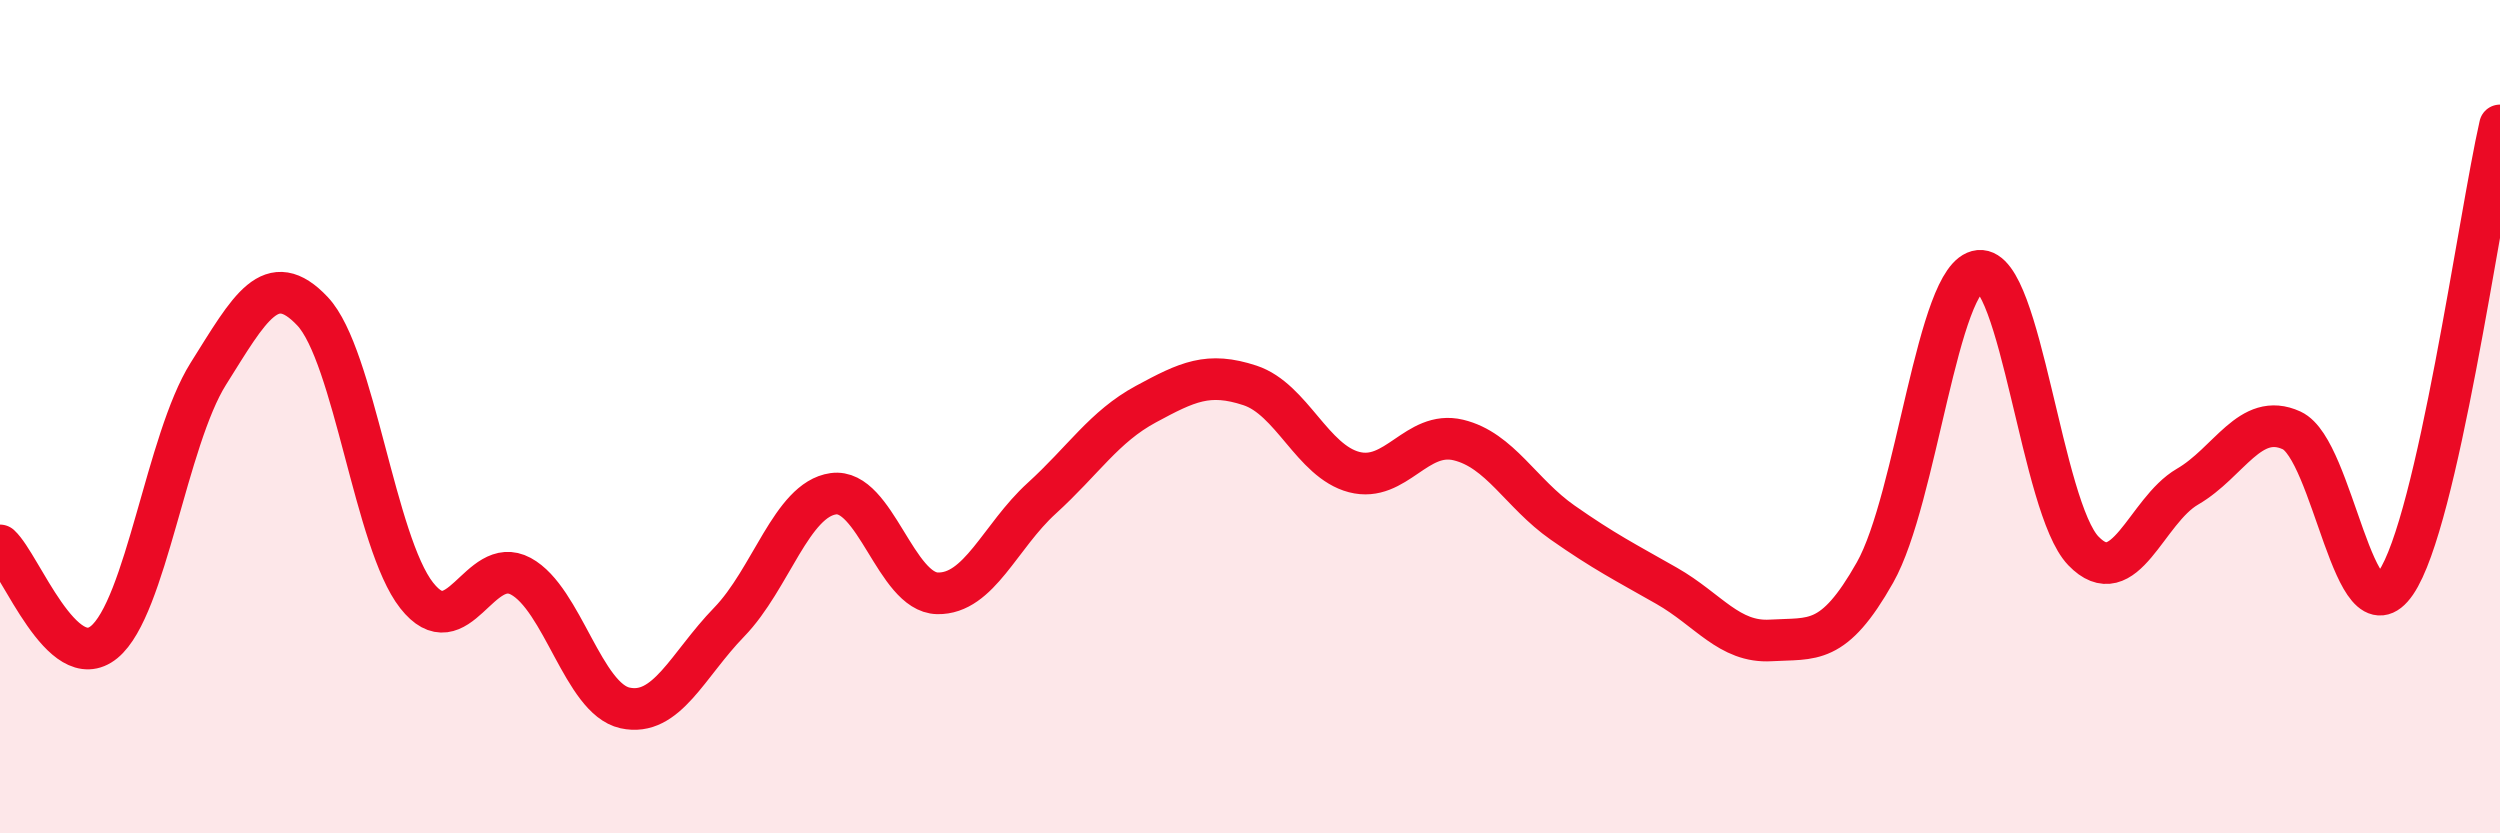
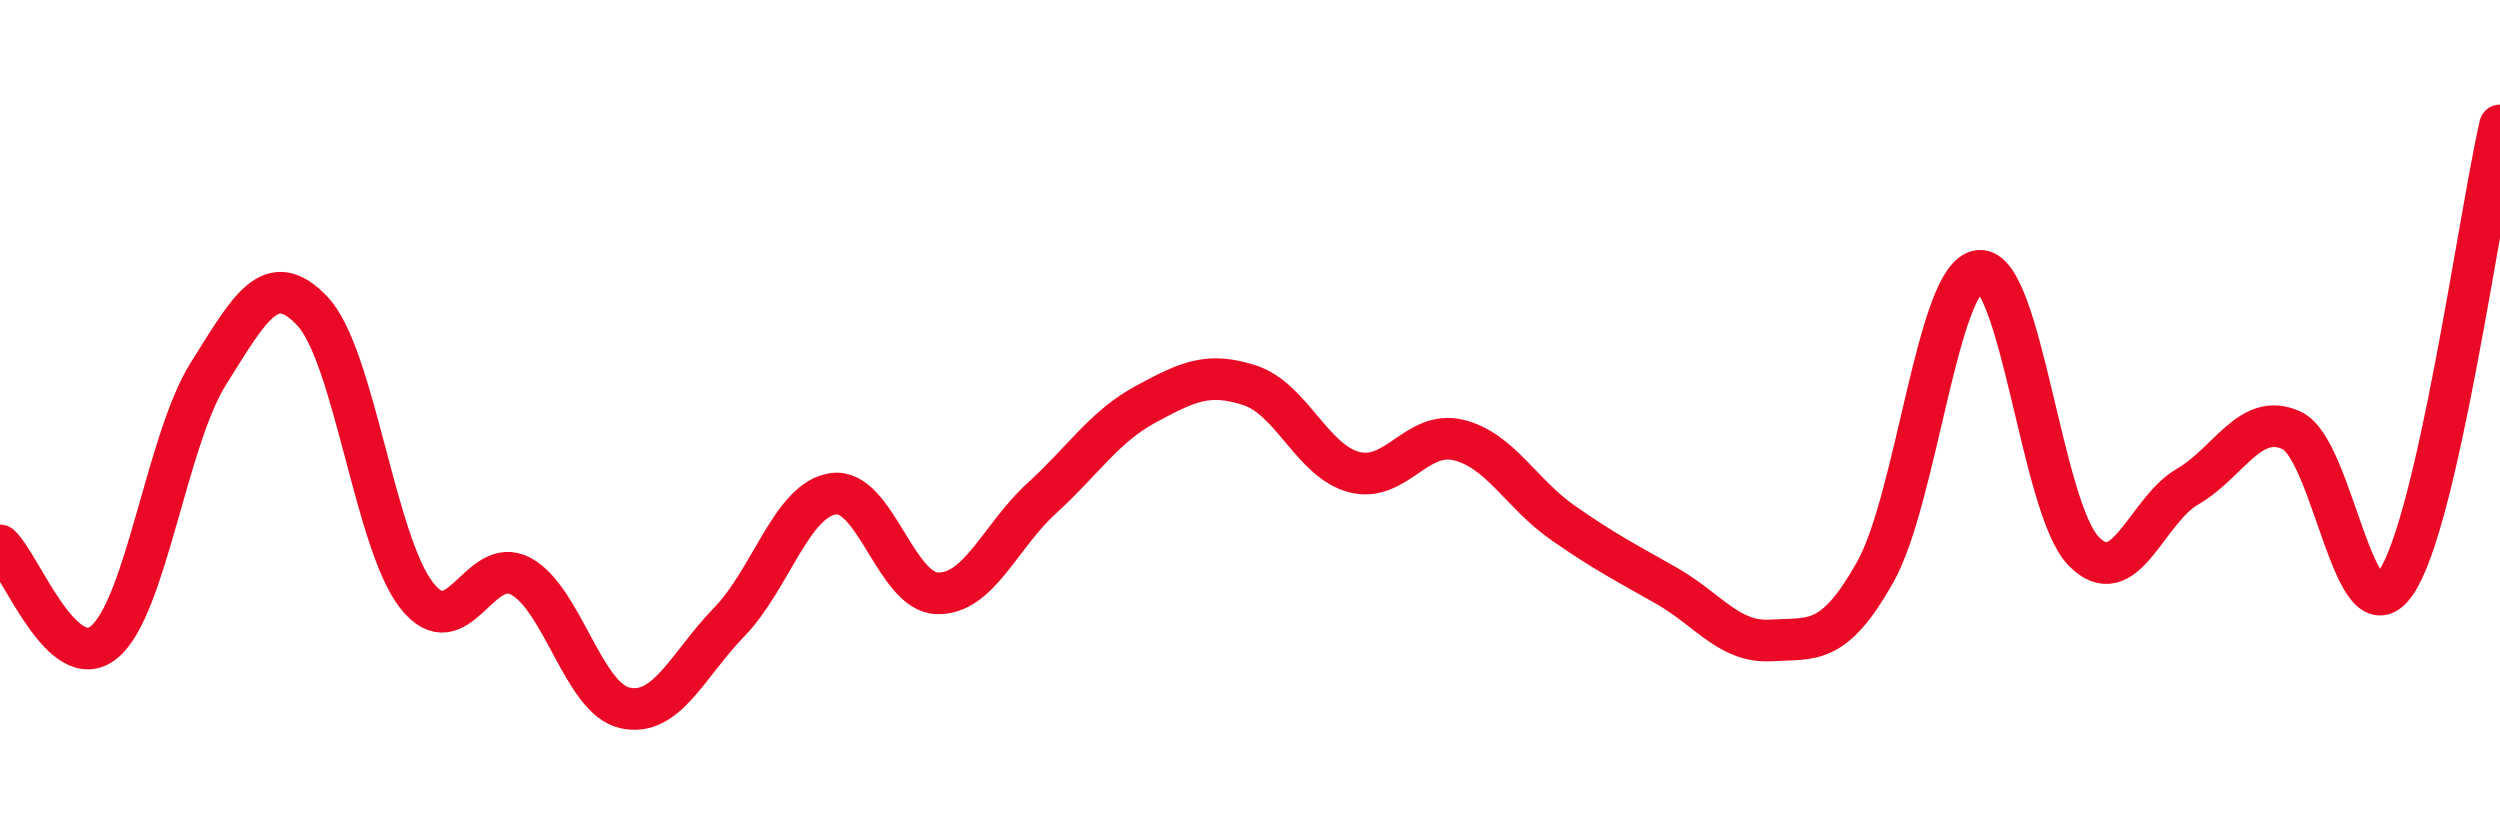
<svg xmlns="http://www.w3.org/2000/svg" width="60" height="20" viewBox="0 0 60 20">
-   <path d="M 0,13.09 C 0.5,13.55 1.5,16.23 2.5,15.41 C 3.5,14.59 4,10.56 5,8.97 C 6,7.38 6.5,6.41 7.5,7.47 C 8.5,8.53 9,13.02 10,14.29 C 11,15.56 11.5,13.29 12.5,13.83 C 13.5,14.37 14,16.77 15,16.99 C 16,17.21 16.5,15.96 17.5,14.93 C 18.5,13.9 19,11.99 20,11.85 C 21,11.71 21.5,14.22 22.5,14.24 C 23.5,14.26 24,12.87 25,11.96 C 26,11.05 26.5,10.24 27.5,9.7 C 28.5,9.16 29,8.92 30,9.25 C 31,9.58 31.5,11.07 32.5,11.33 C 33.5,11.59 34,10.32 35,10.56 C 36,10.8 36.5,11.84 37.5,12.54 C 38.5,13.24 39,13.49 40,14.06 C 41,14.63 41.5,15.43 42.5,15.37 C 43.5,15.31 44,15.51 45,13.74 C 46,11.97 46.5,6.6 47.5,6.5 C 48.5,6.4 49,12.18 50,13.22 C 51,14.26 51.5,12.26 52.5,11.68 C 53.5,11.1 54,9.87 55,10.33 C 56,10.79 56.5,15.45 57.5,13.99 C 58.5,12.53 59.5,5.21 60,3.01L60 20L0 20Z" fill="#EB0A25" opacity="0.1" stroke-linecap="round" stroke-linejoin="round" />
  <path d="M 0,13.09 C 0.5,13.55 1.5,16.23 2.5,15.41 C 3.5,14.59 4,10.56 5,8.97 C 6,7.38 6.5,6.41 7.5,7.47 C 8.5,8.53 9,13.02 10,14.29 C 11,15.56 11.5,13.29 12.5,13.83 C 13.5,14.37 14,16.77 15,16.99 C 16,17.21 16.5,15.96 17.5,14.93 C 18.5,13.9 19,11.99 20,11.85 C 21,11.71 21.5,14.22 22.5,14.24 C 23.5,14.26 24,12.87 25,11.96 C 26,11.05 26.5,10.24 27.5,9.7 C 28.5,9.16 29,8.92 30,9.25 C 31,9.58 31.5,11.07 32.5,11.33 C 33.5,11.59 34,10.32 35,10.56 C 36,10.8 36.5,11.84 37.5,12.54 C 38.5,13.24 39,13.49 40,14.06 C 41,14.63 41.5,15.43 42.5,15.37 C 43.5,15.31 44,15.51 45,13.74 C 46,11.97 46.5,6.6 47.5,6.5 C 48.5,6.4 49,12.18 50,13.22 C 51,14.26 51.5,12.26 52.5,11.68 C 53.5,11.1 54,9.87 55,10.33 C 56,10.79 56.5,15.45 57.5,13.99 C 58.5,12.53 59.5,5.21 60,3.01" stroke="#EB0A25" stroke-width="1" fill="none" stroke-linecap="round" stroke-linejoin="round" />
</svg>